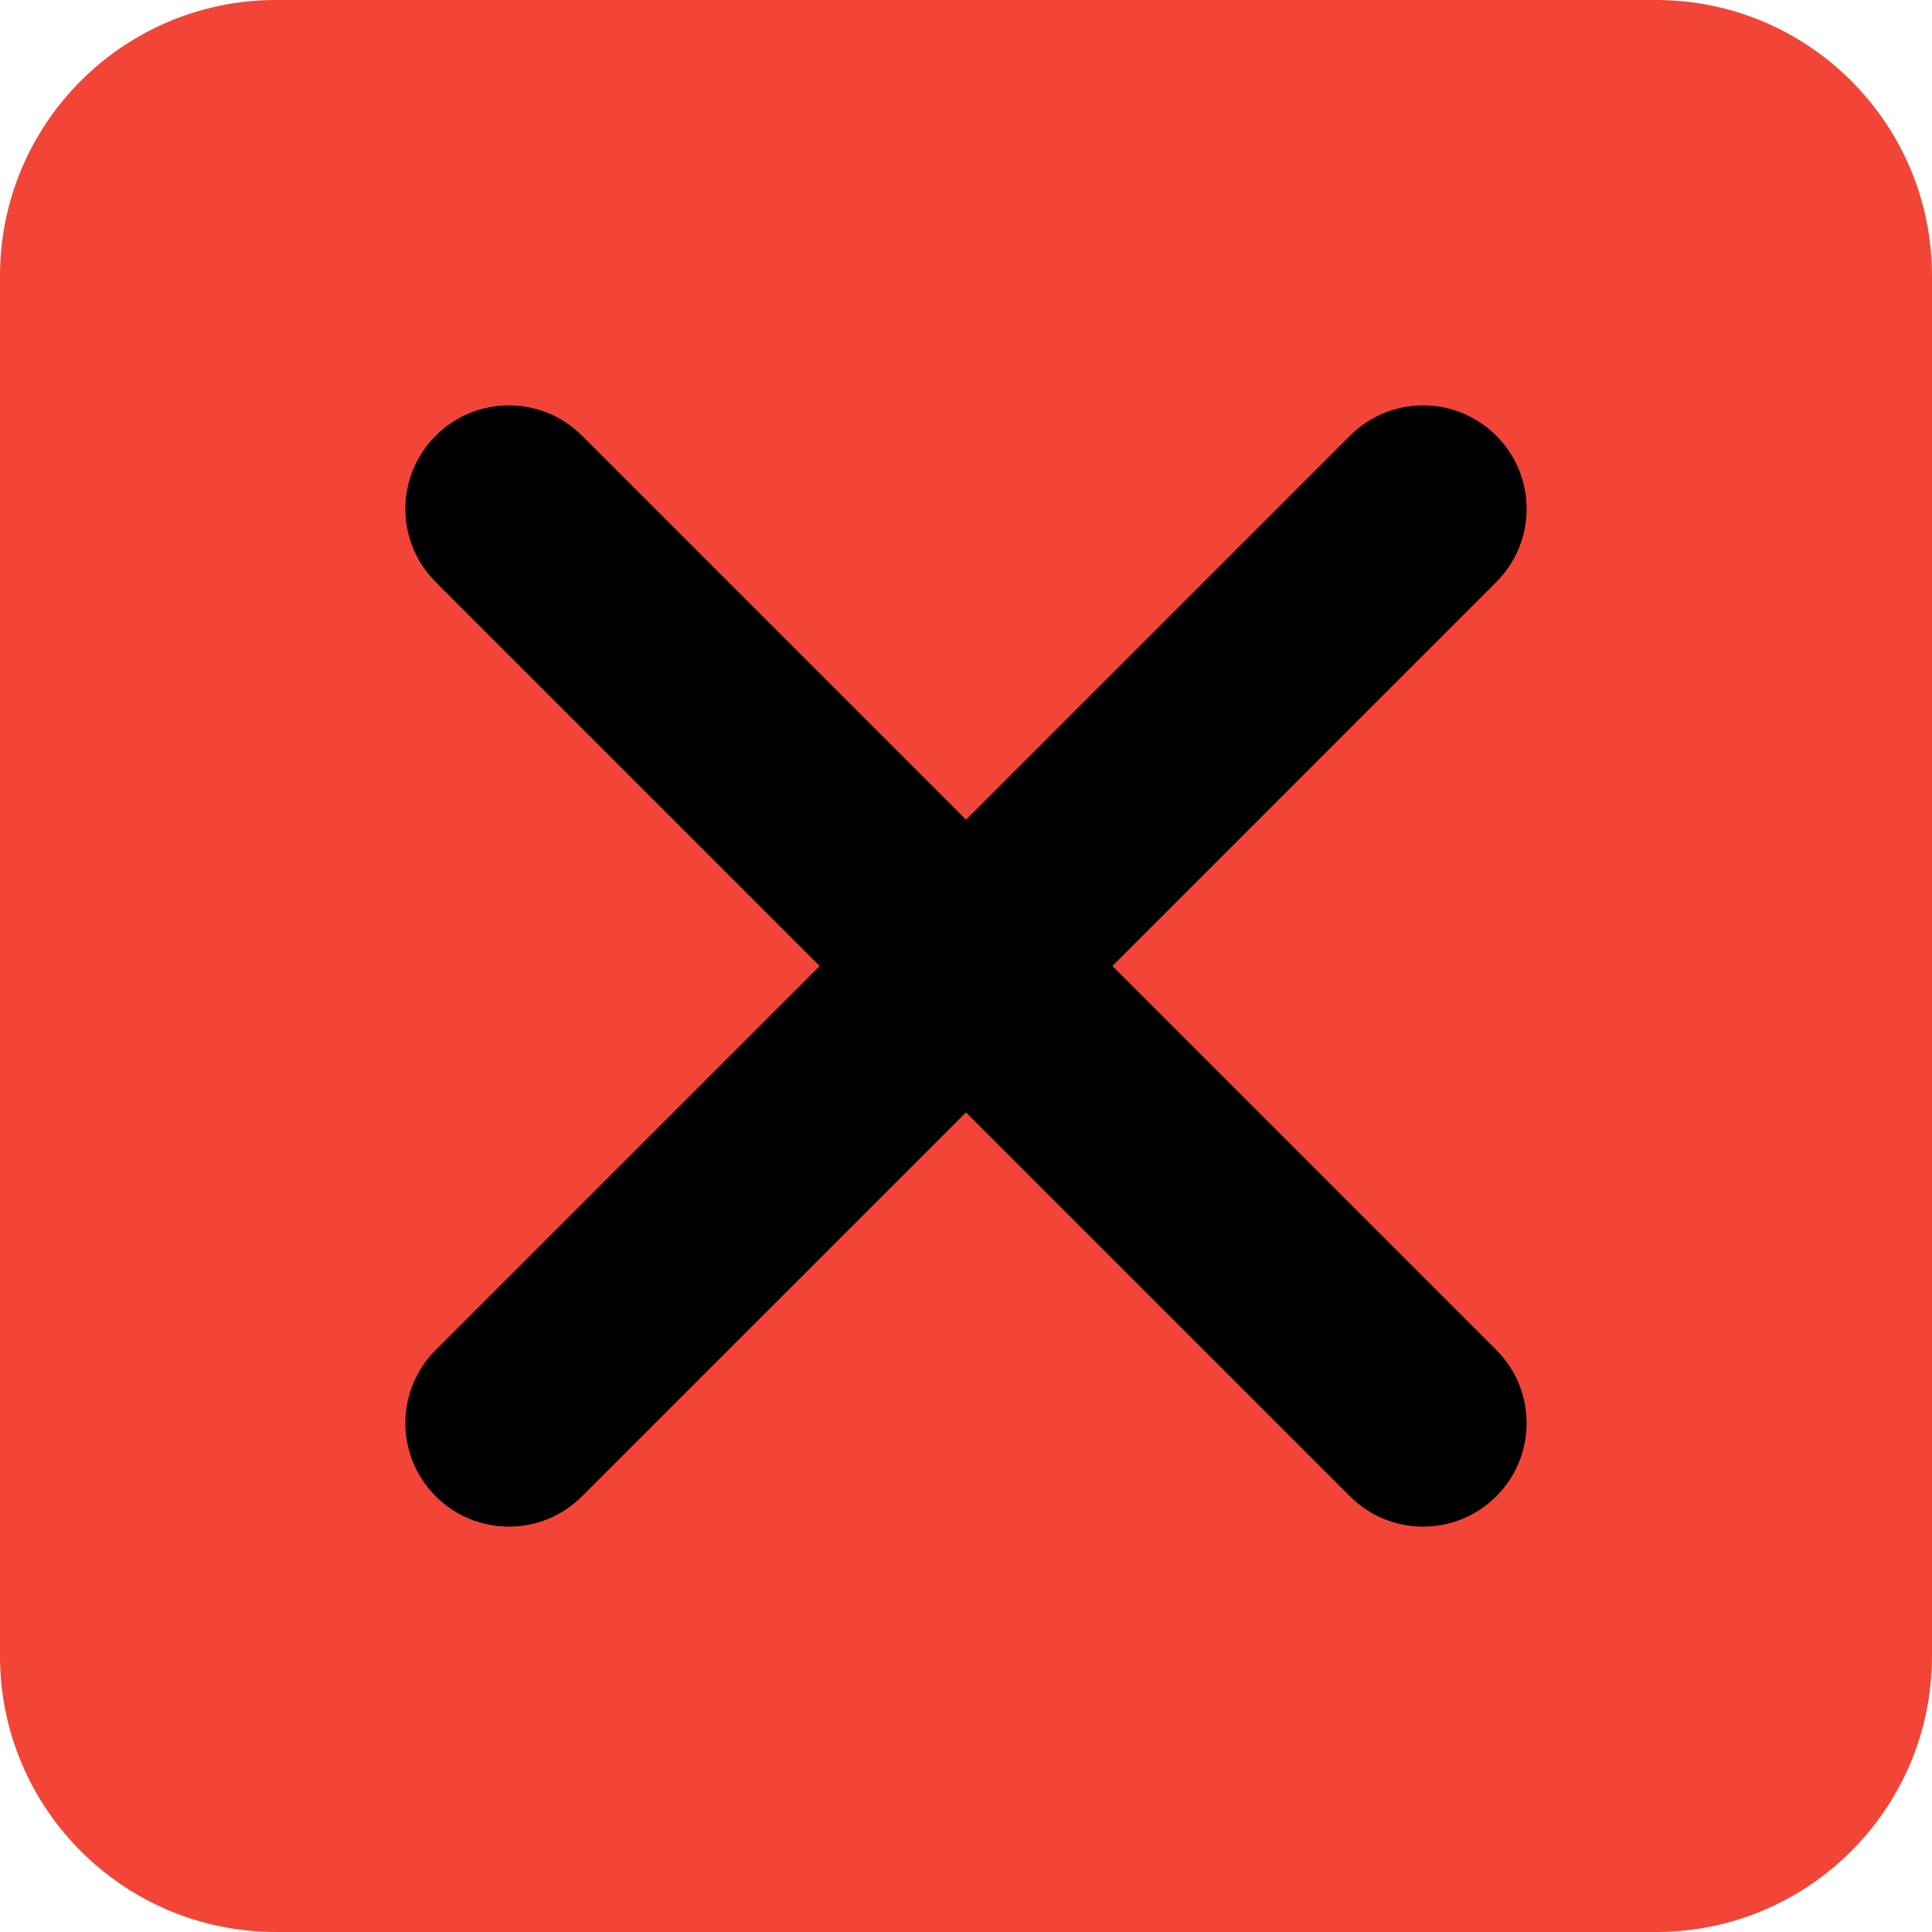
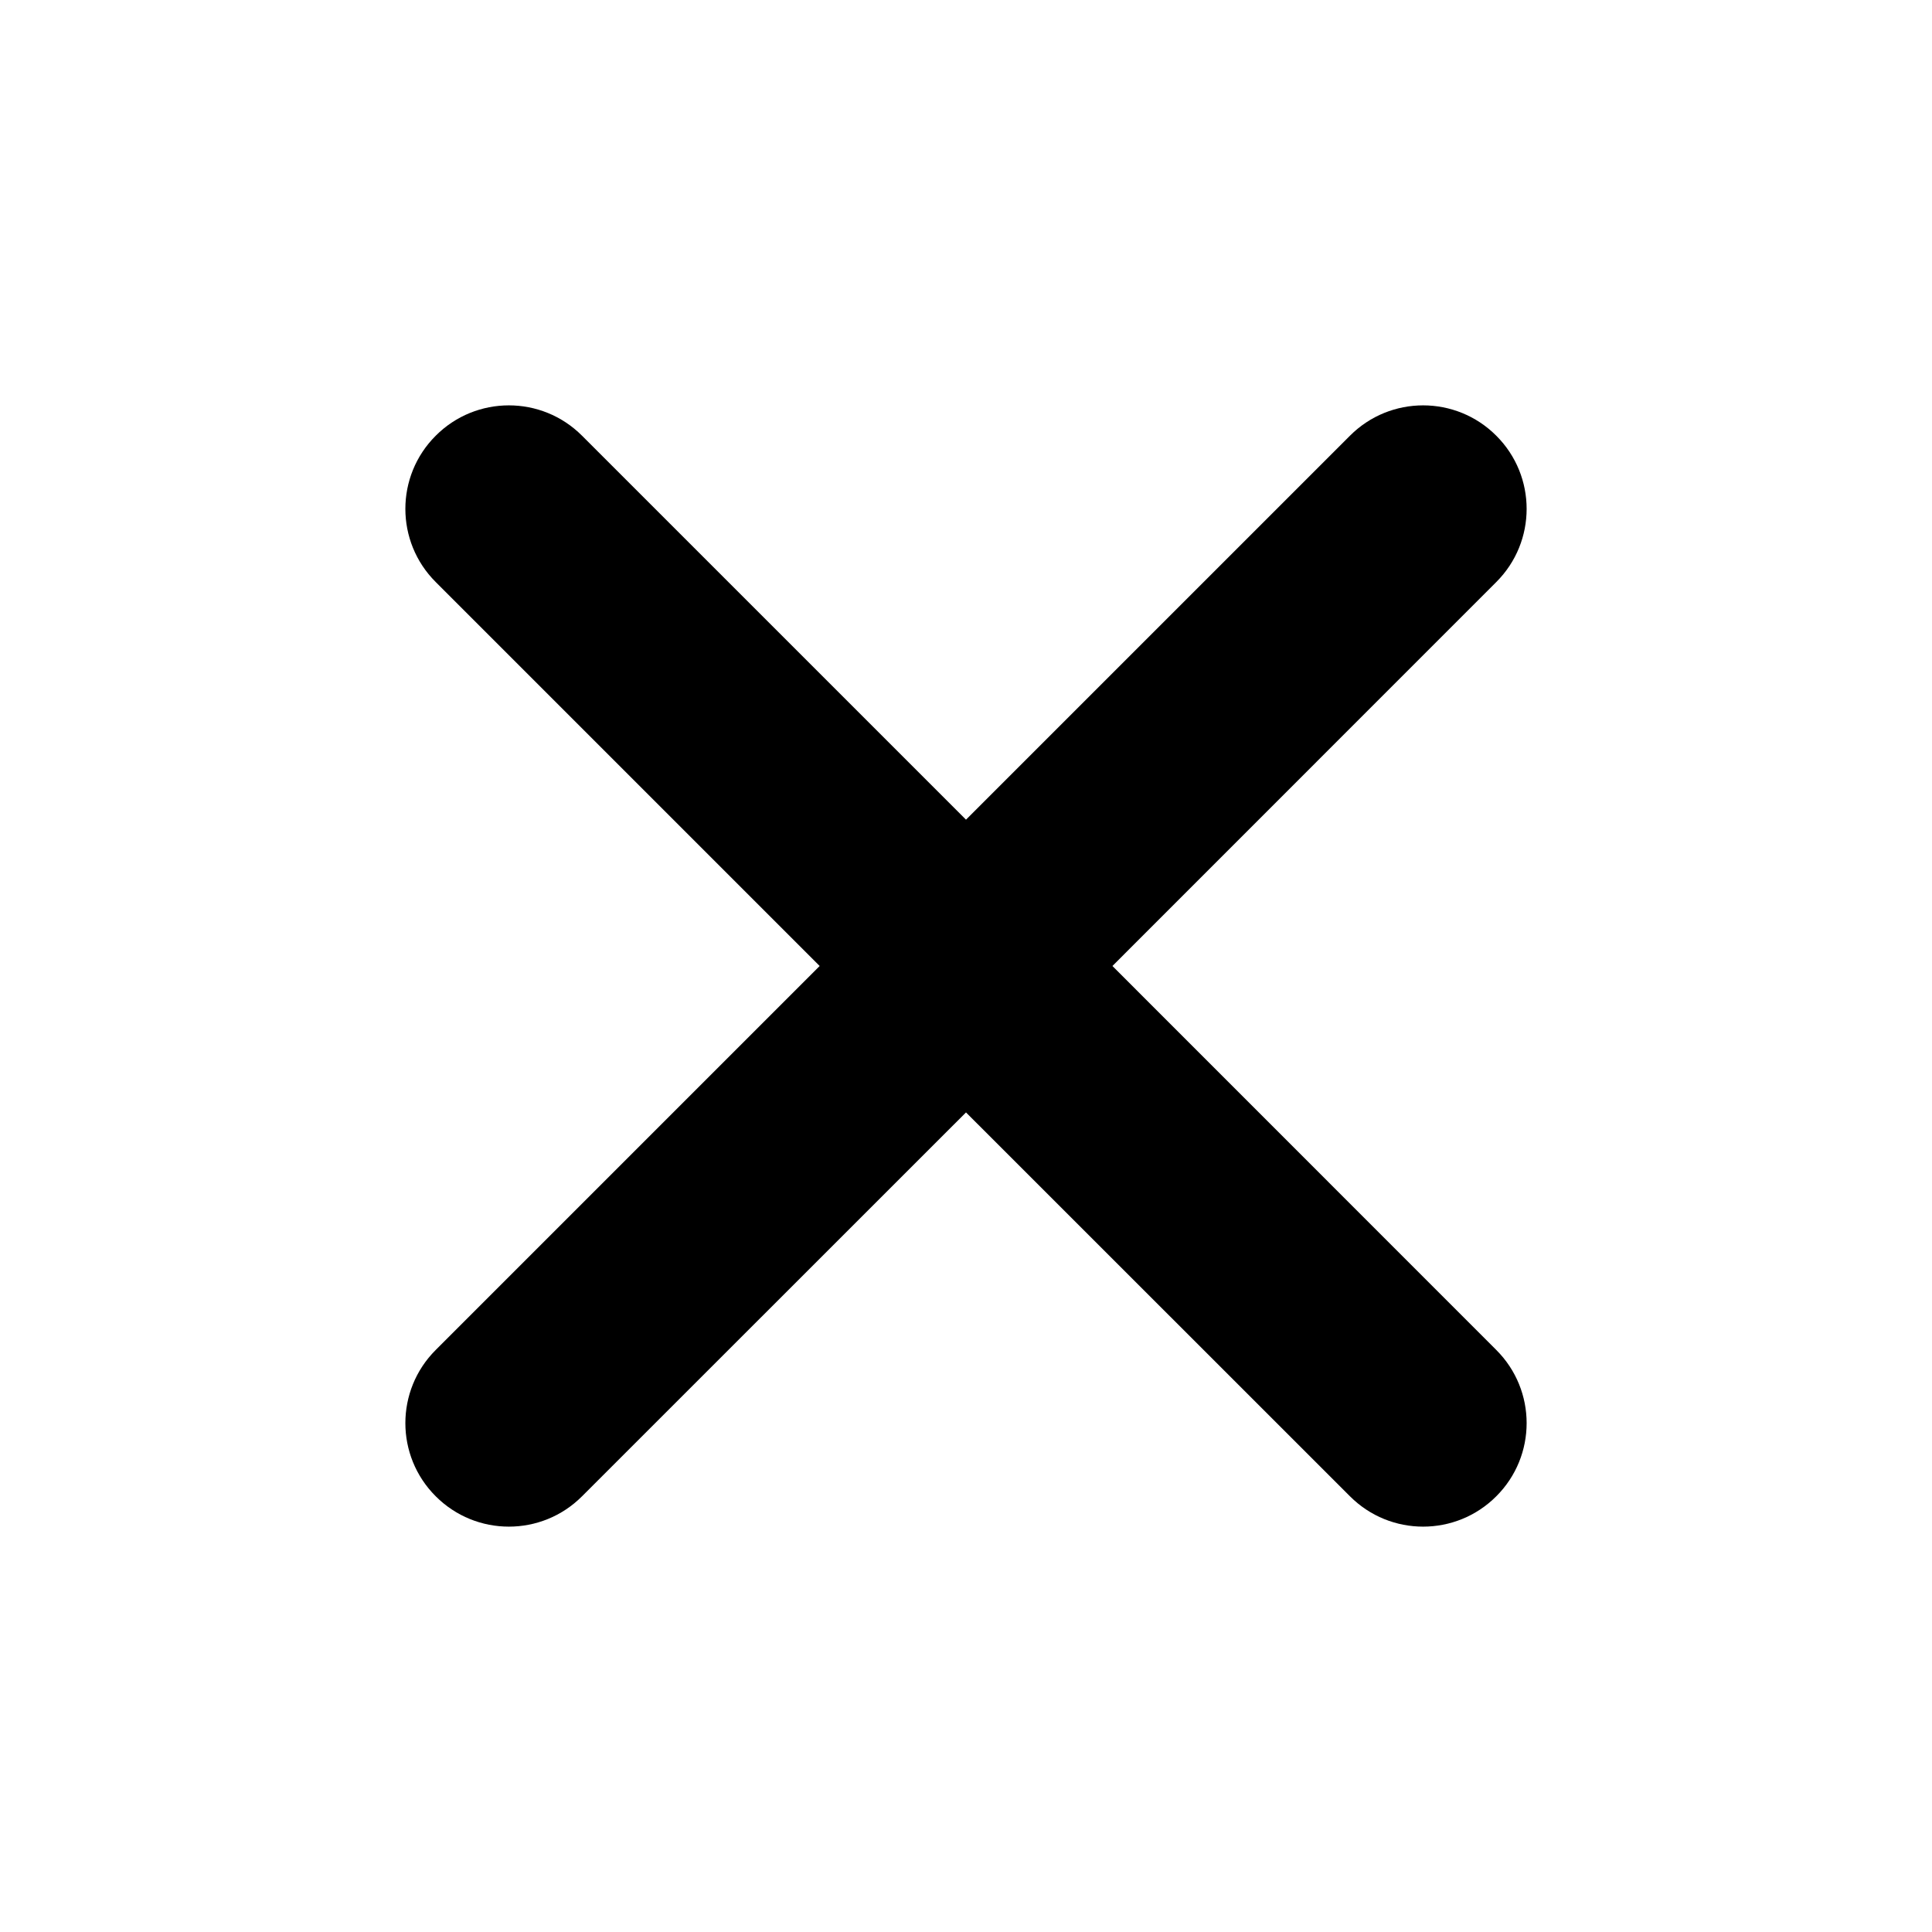
<svg xmlns="http://www.w3.org/2000/svg" width="19" height="19" viewBox="0 0 19 19" fill="none">
-   <path d="M0 2.714C0 1.215 1.215 0 2.714 0H16.286C17.785 0 19 1.215 19 2.714V16.286C19 17.785 17.785 19 16.286 19H2.714C1.215 19 0 17.785 0 16.286V2.714Z" fill="#F24537" />
  <path d="M13.276 4.285C13.673 3.887 14.318 3.887 14.715 4.285C15.113 4.682 15.113 5.327 14.715 5.724L10.94 9.5L14.715 13.276C15.113 13.673 15.113 14.318 14.715 14.715C14.318 15.113 13.673 15.113 13.276 14.715L9.5 10.94L5.724 14.715C5.327 15.113 4.682 15.113 4.285 14.715C3.887 14.318 3.887 13.673 4.285 13.276L8.061 9.5L4.285 5.724C3.887 5.327 3.887 4.682 4.285 4.285C4.682 3.887 5.327 3.887 5.724 4.285L9.5 8.061L13.276 4.285Z" fill="black" />
</svg>